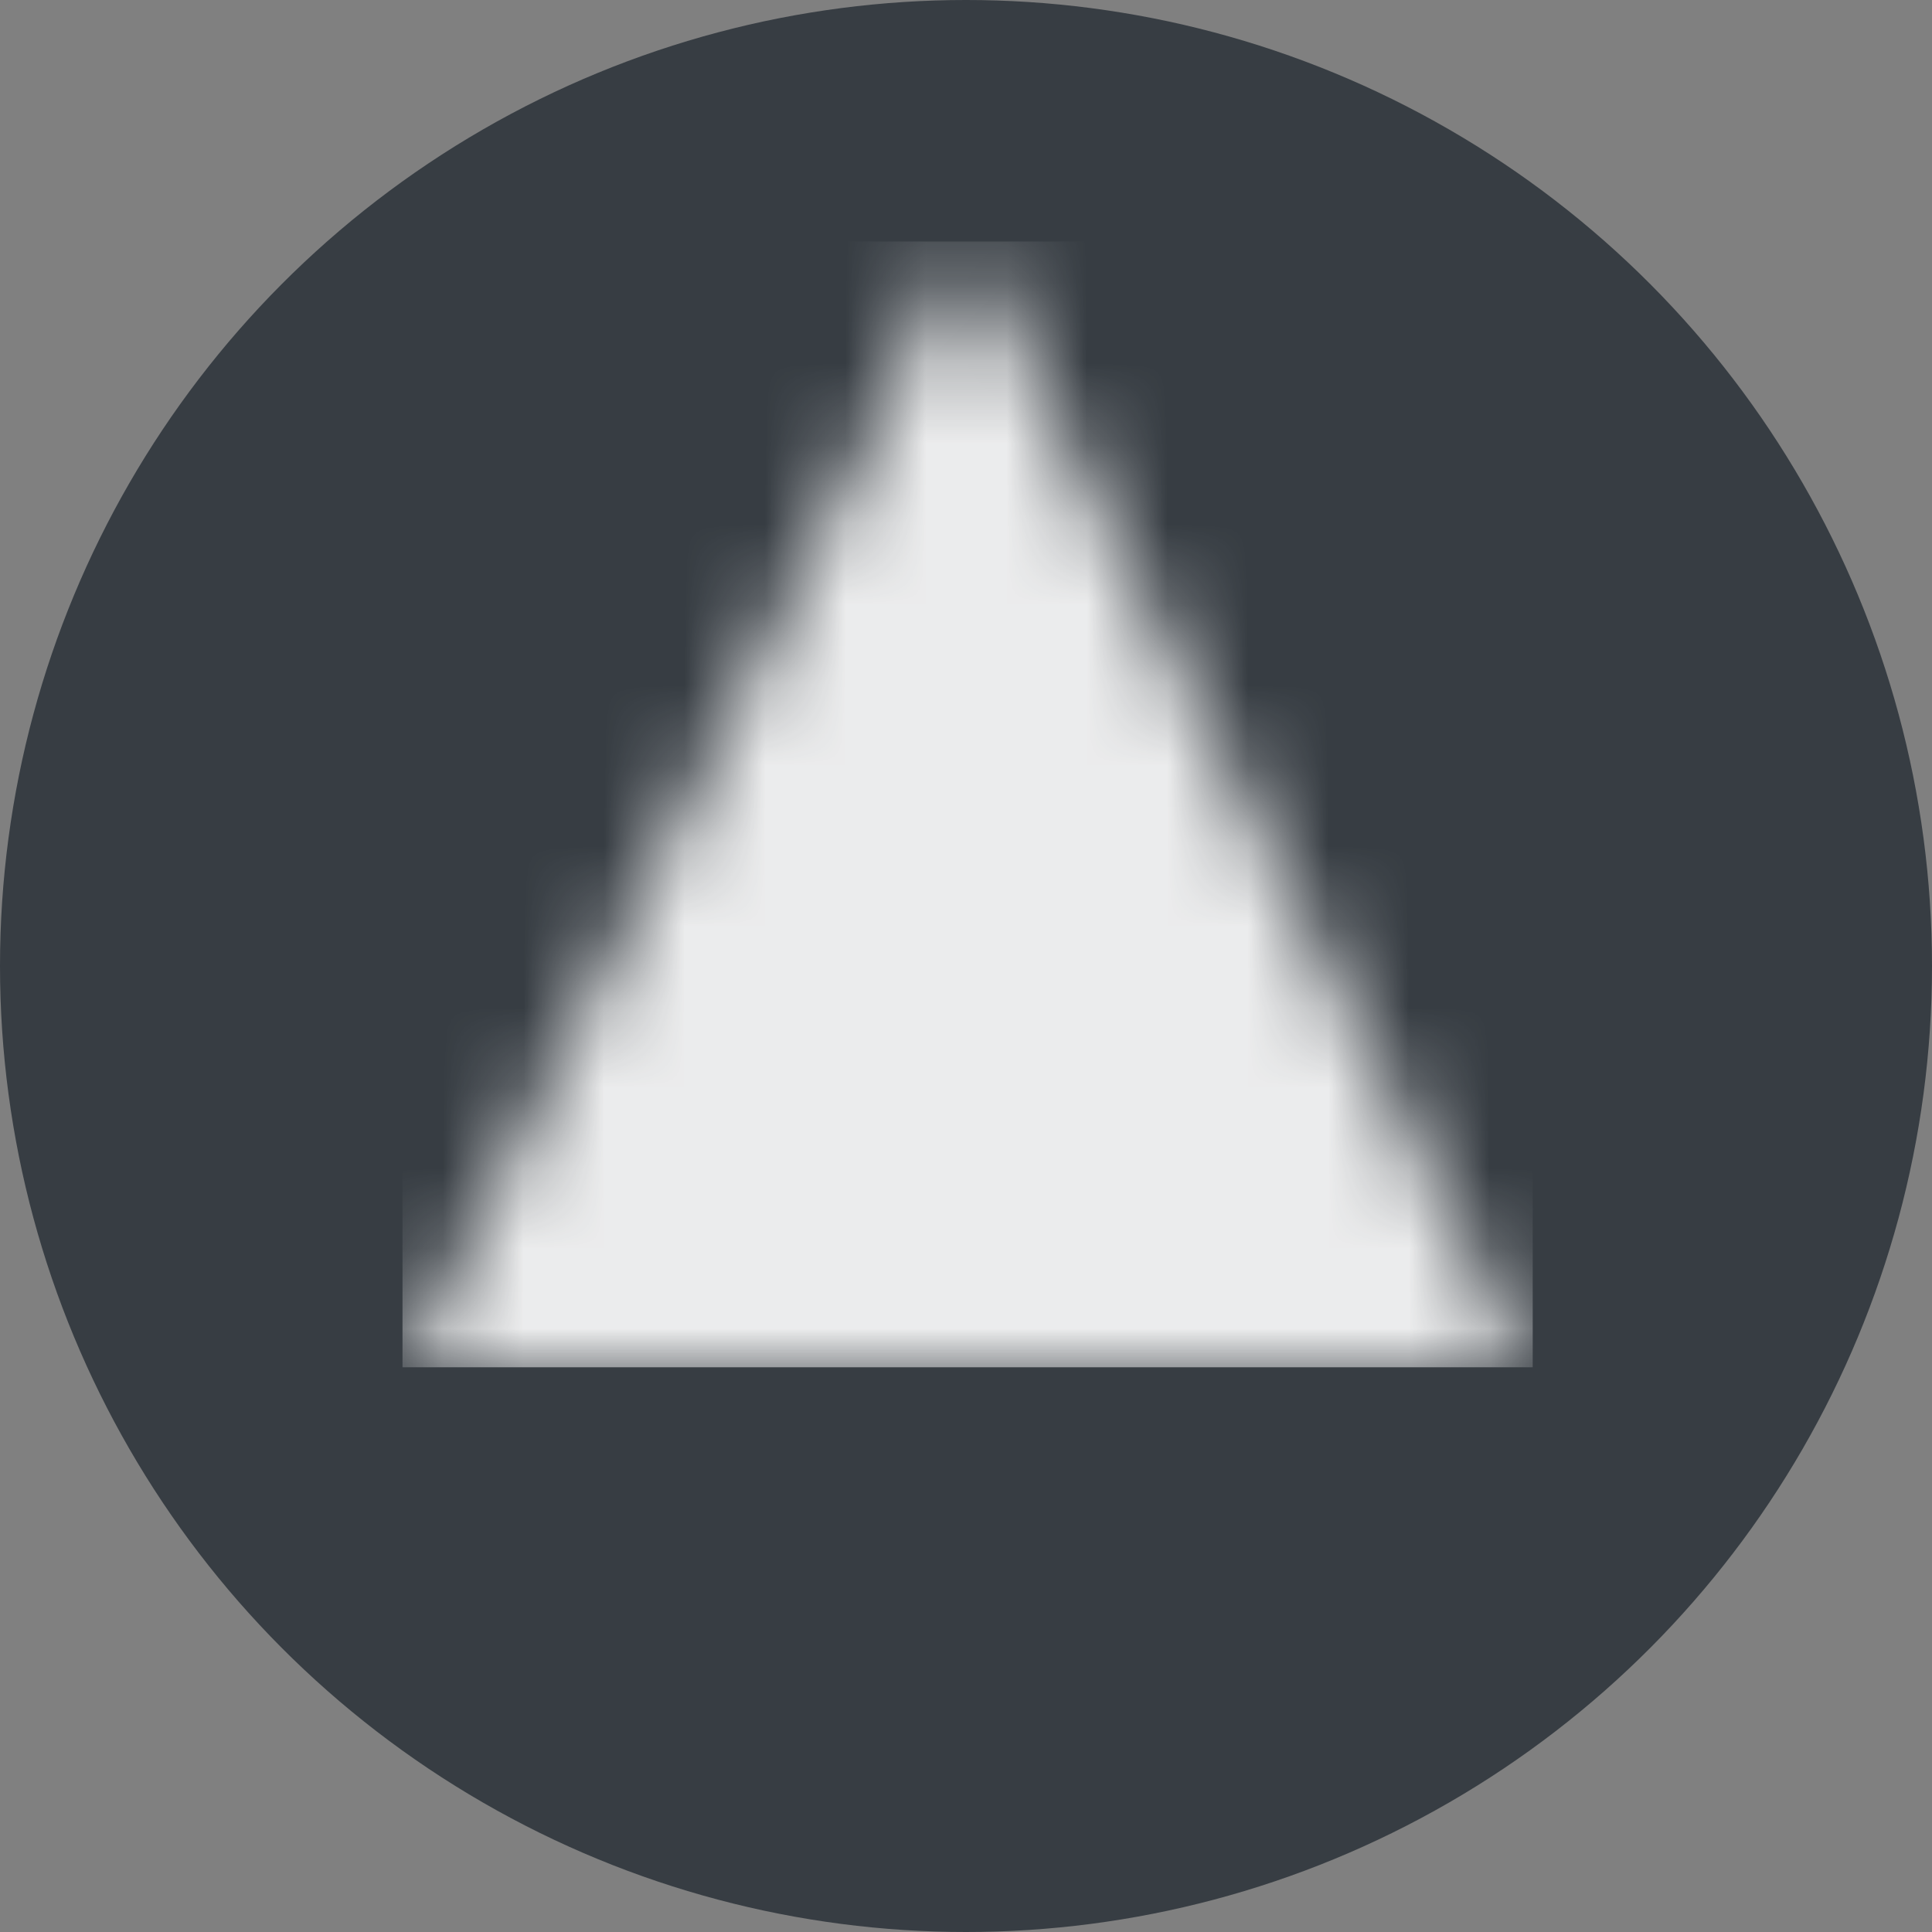
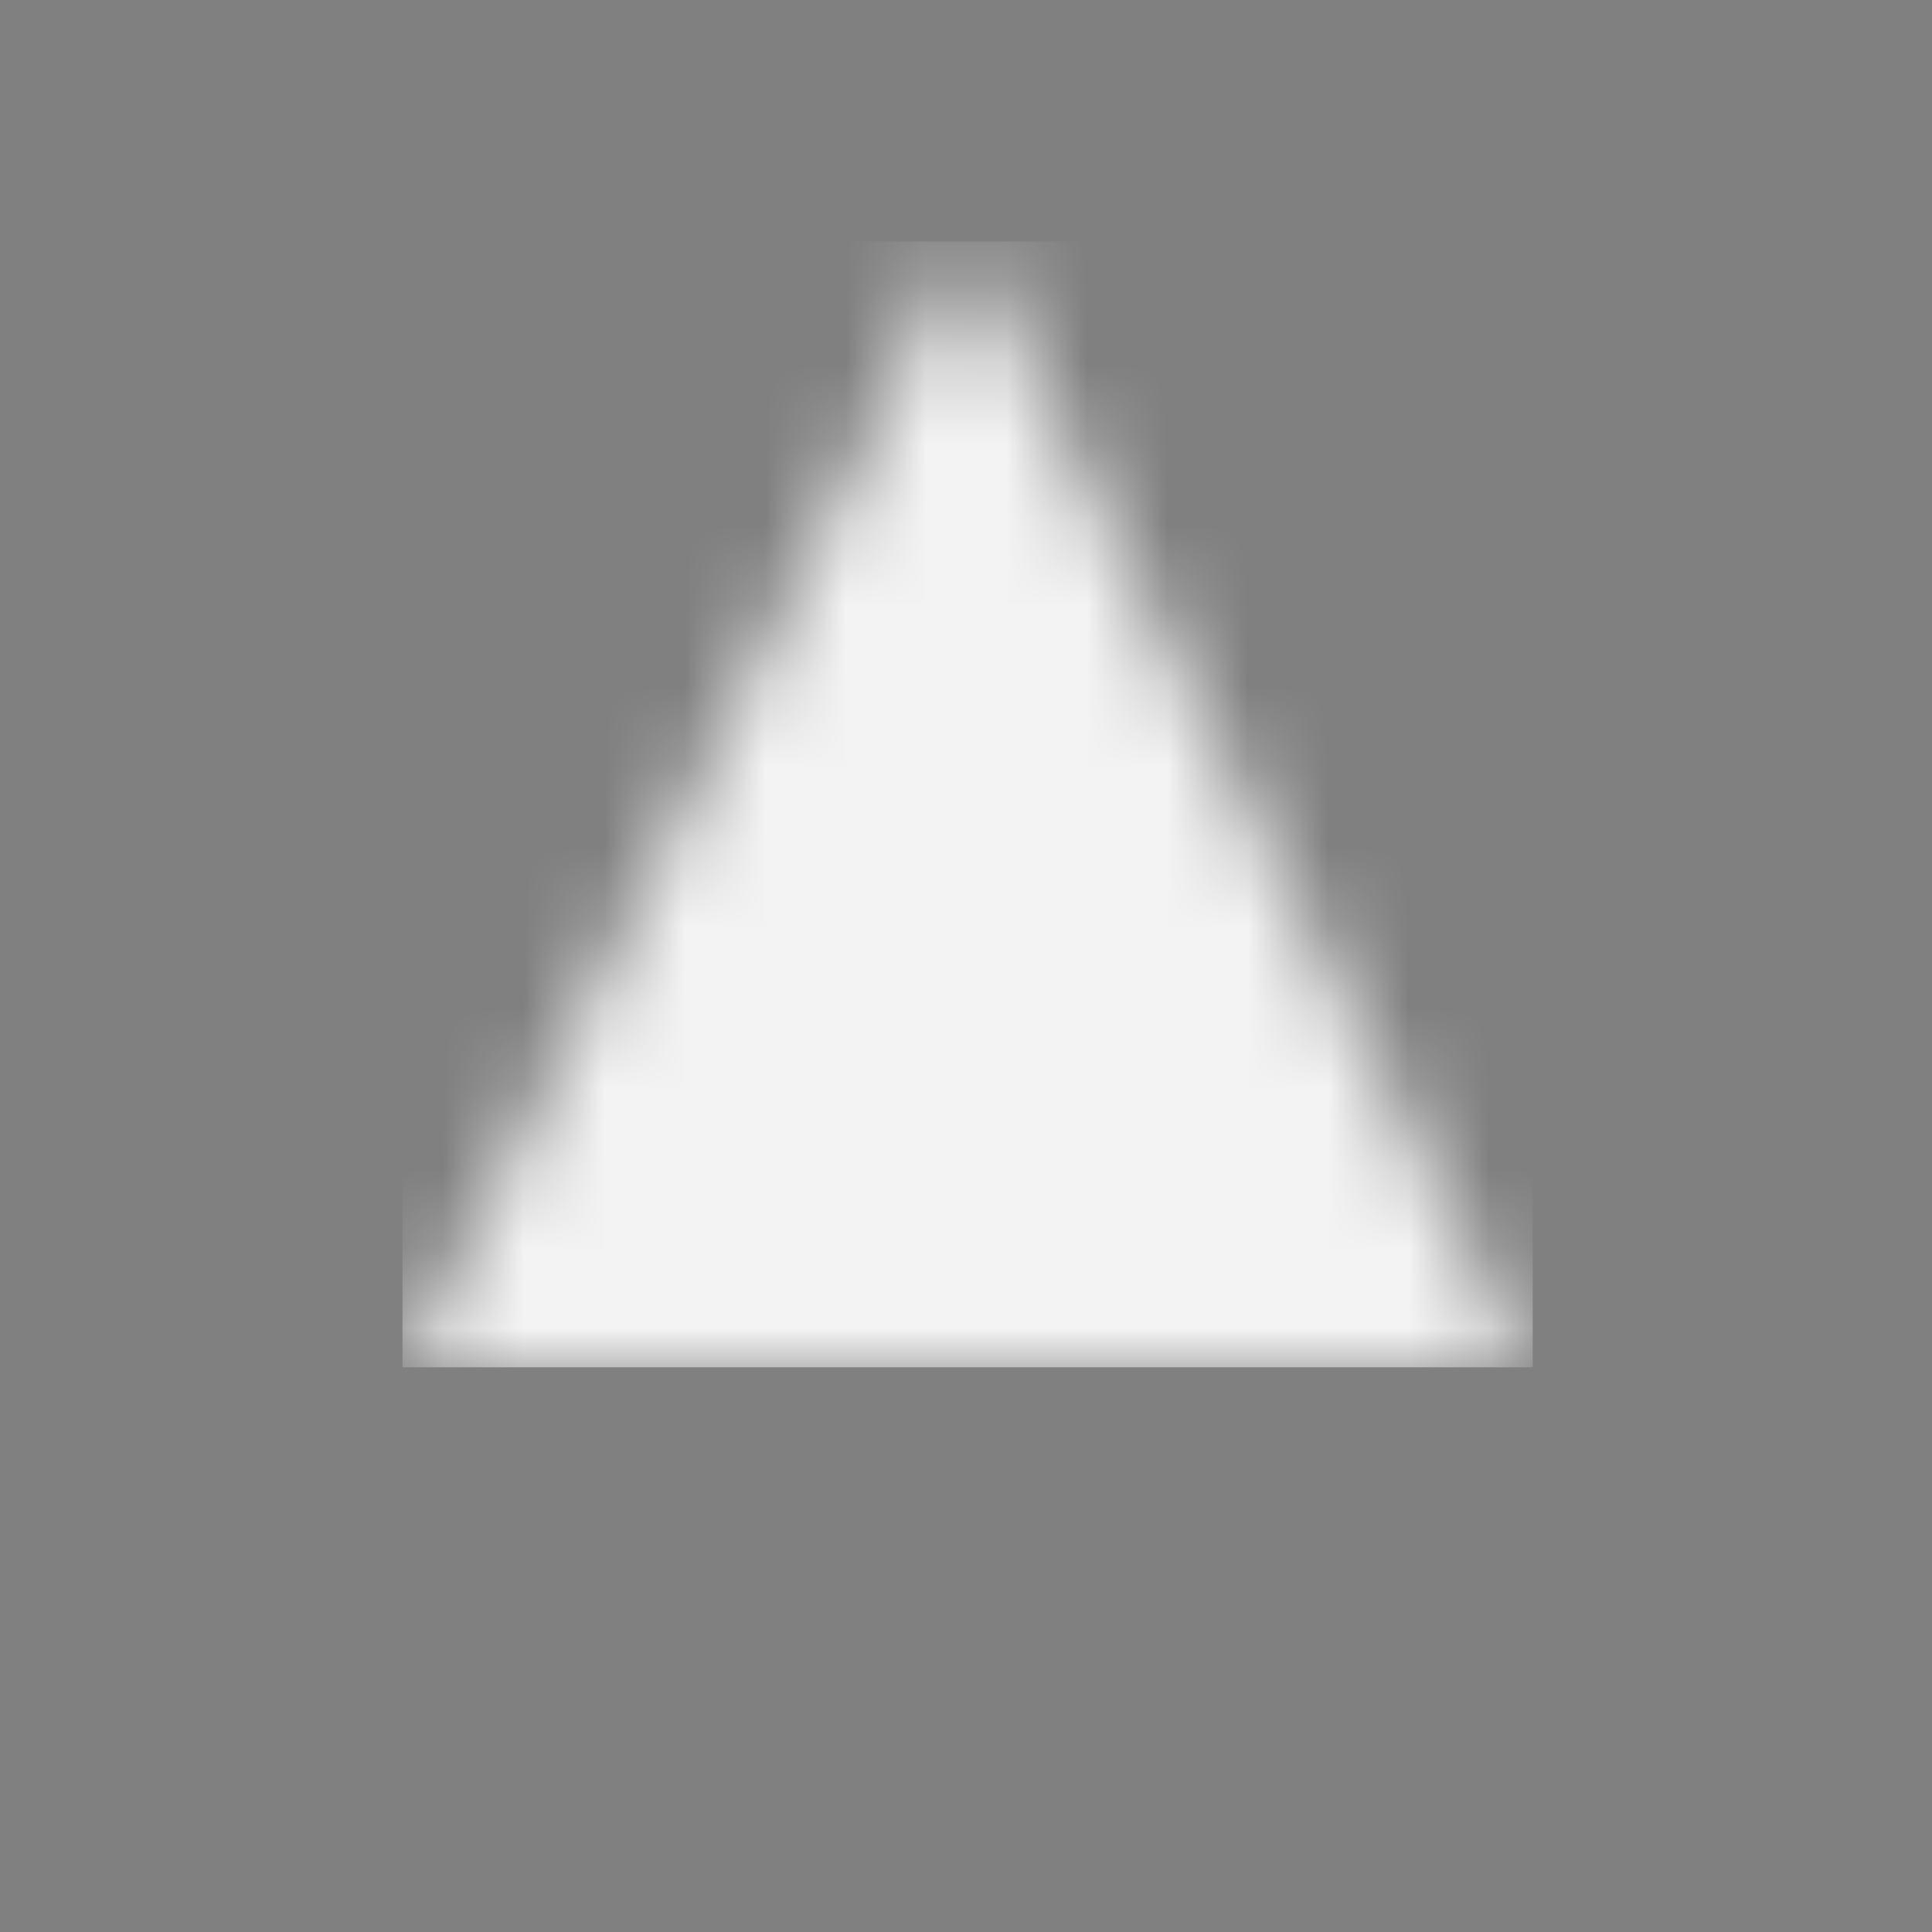
<svg xmlns="http://www.w3.org/2000/svg" width="24" height="24" viewBox="0 0 24 24" fill="none">
  <rect x="0" y="0" width="24" height="24" fill="#808080" stroke="none" />
-   <circle cx="12" cy="12" r="12" fill="#373D43" />
  <g opacity="0.9">
    <mask id="mask0_2086_3184" style="mask-type:luminance" maskUnits="userSpaceOnUse" x="5" y="3" width="14" height="15">
      <path d="M12 3L19 17.058H5L12 3Z" fill="white" />
    </mask>
    <g mask="url(#mask0_2086_3184)">
-       <path d="M5 3H19.04V16.985H5V3Z" fill="white" />
+       <path d="M5 3H19.04V16.985H5V3" fill="white" />
    </g>
  </g>
</svg>